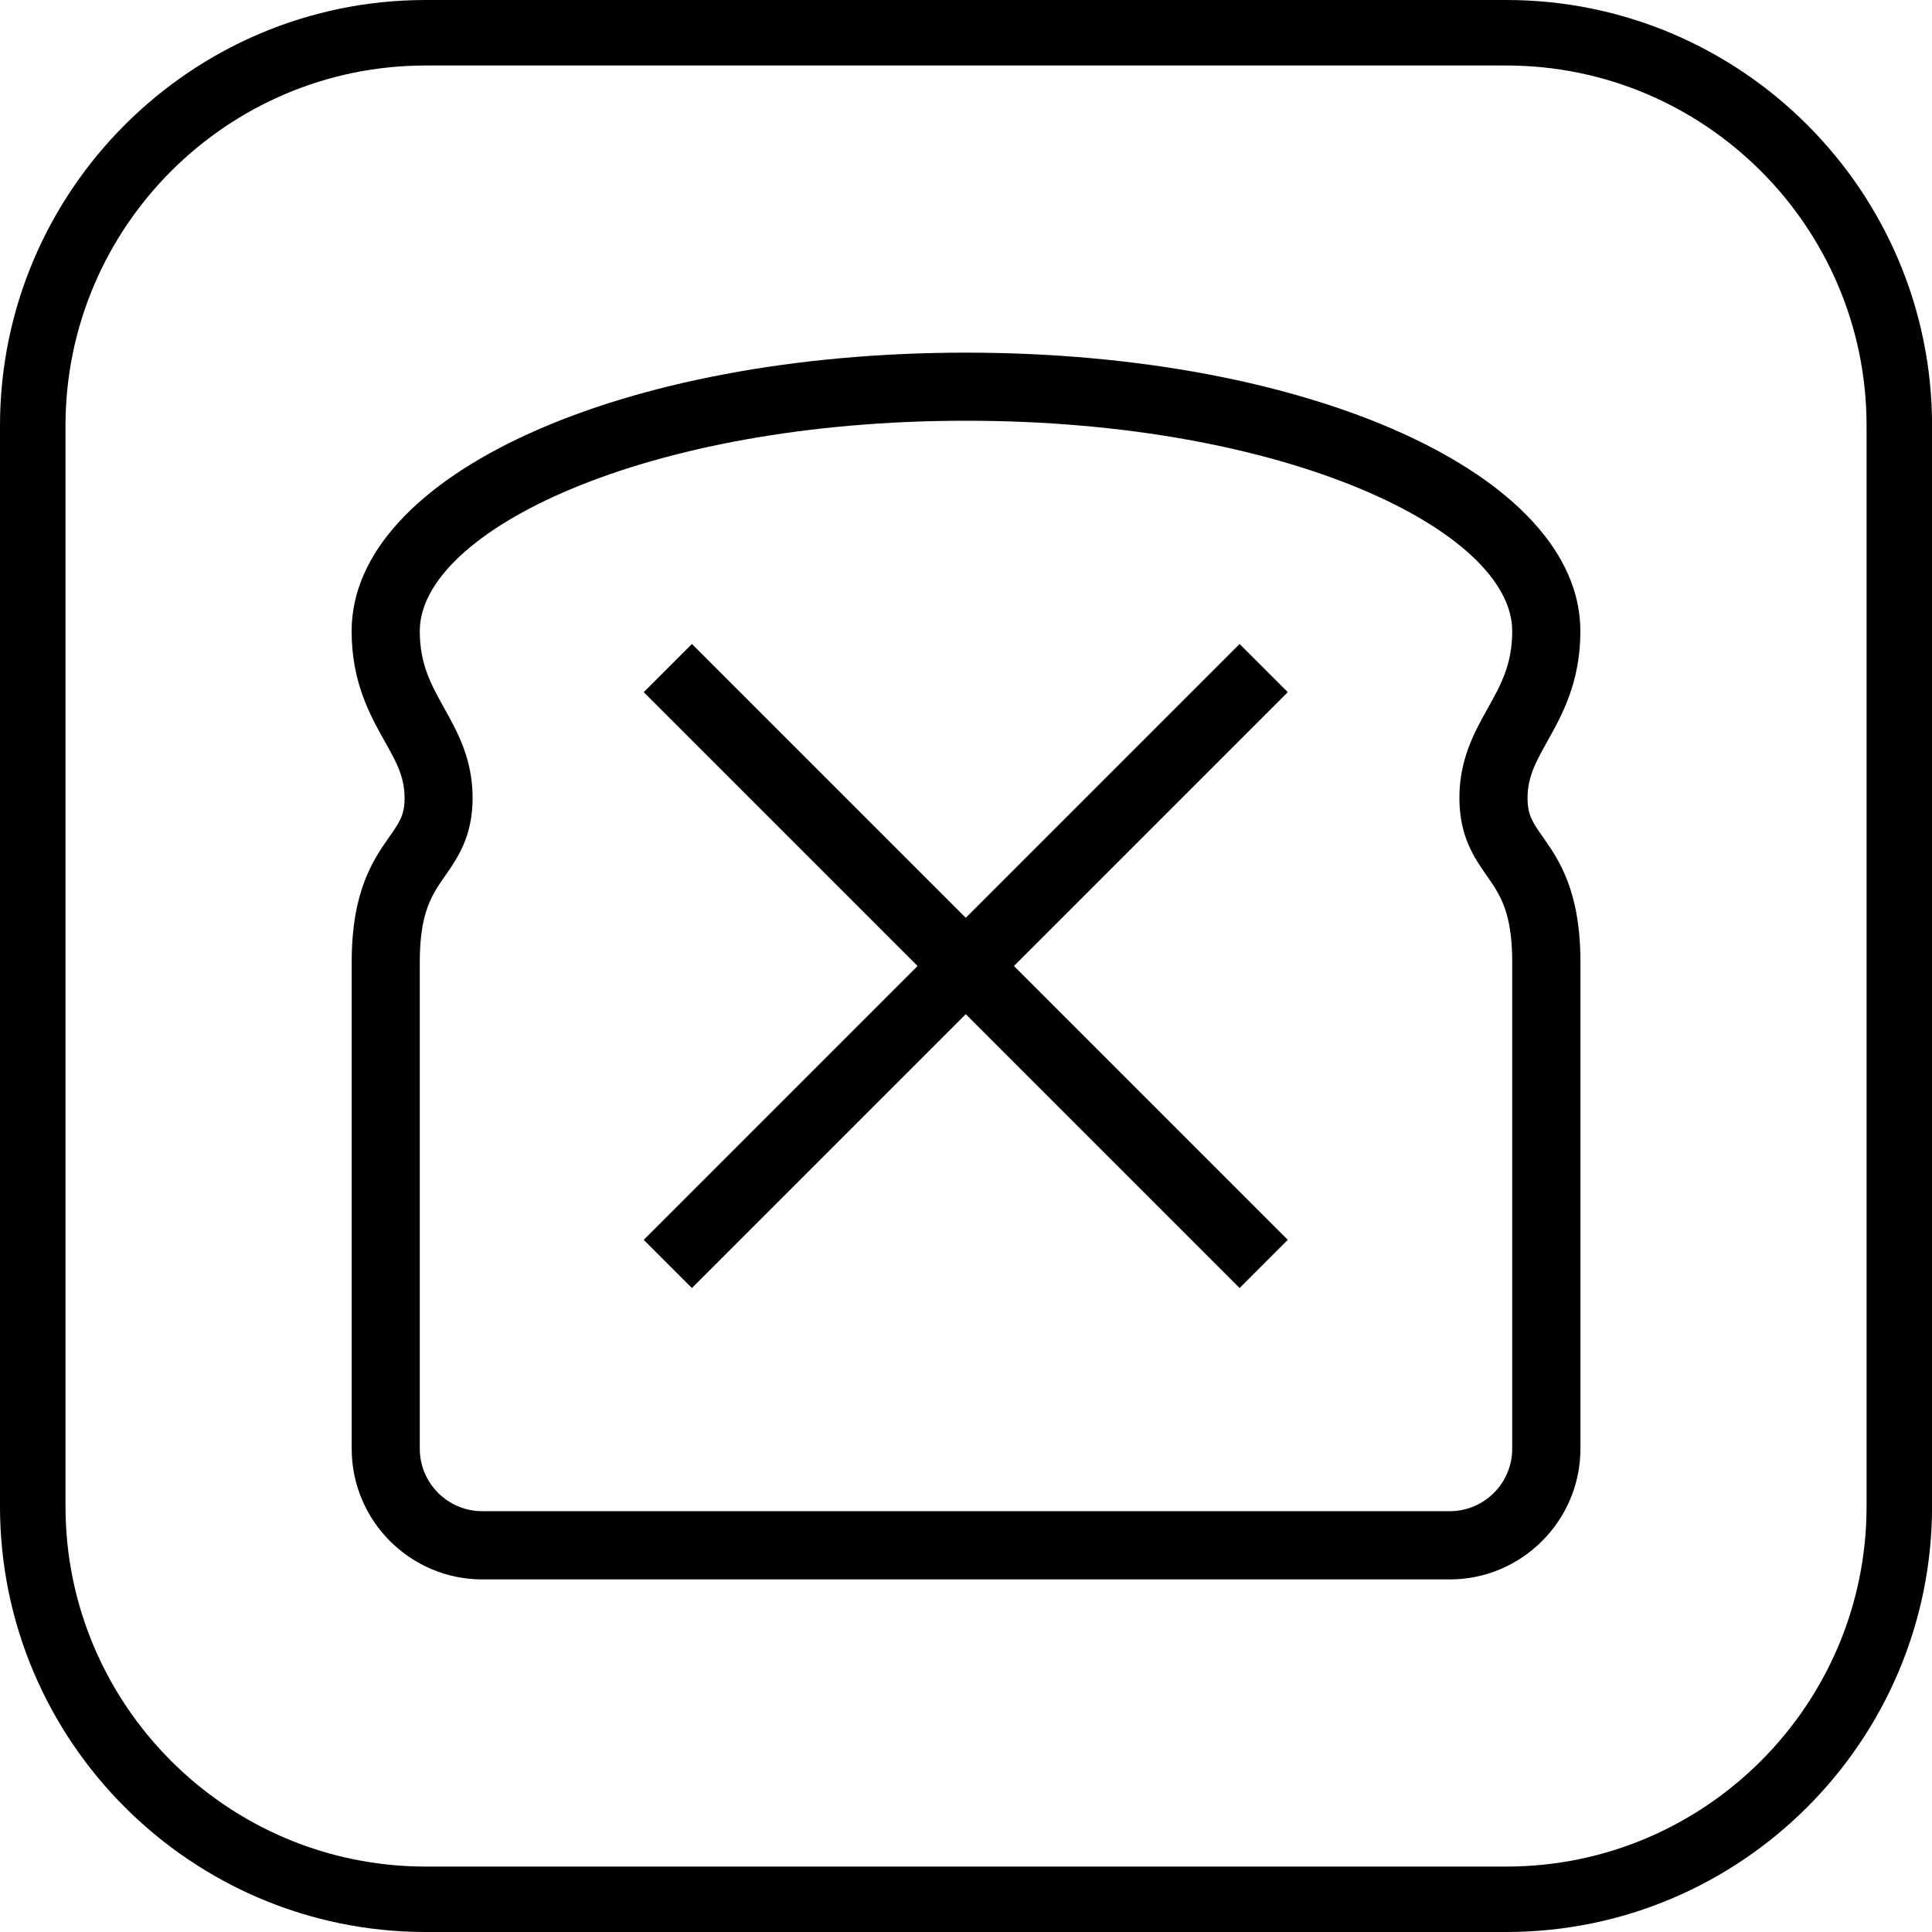
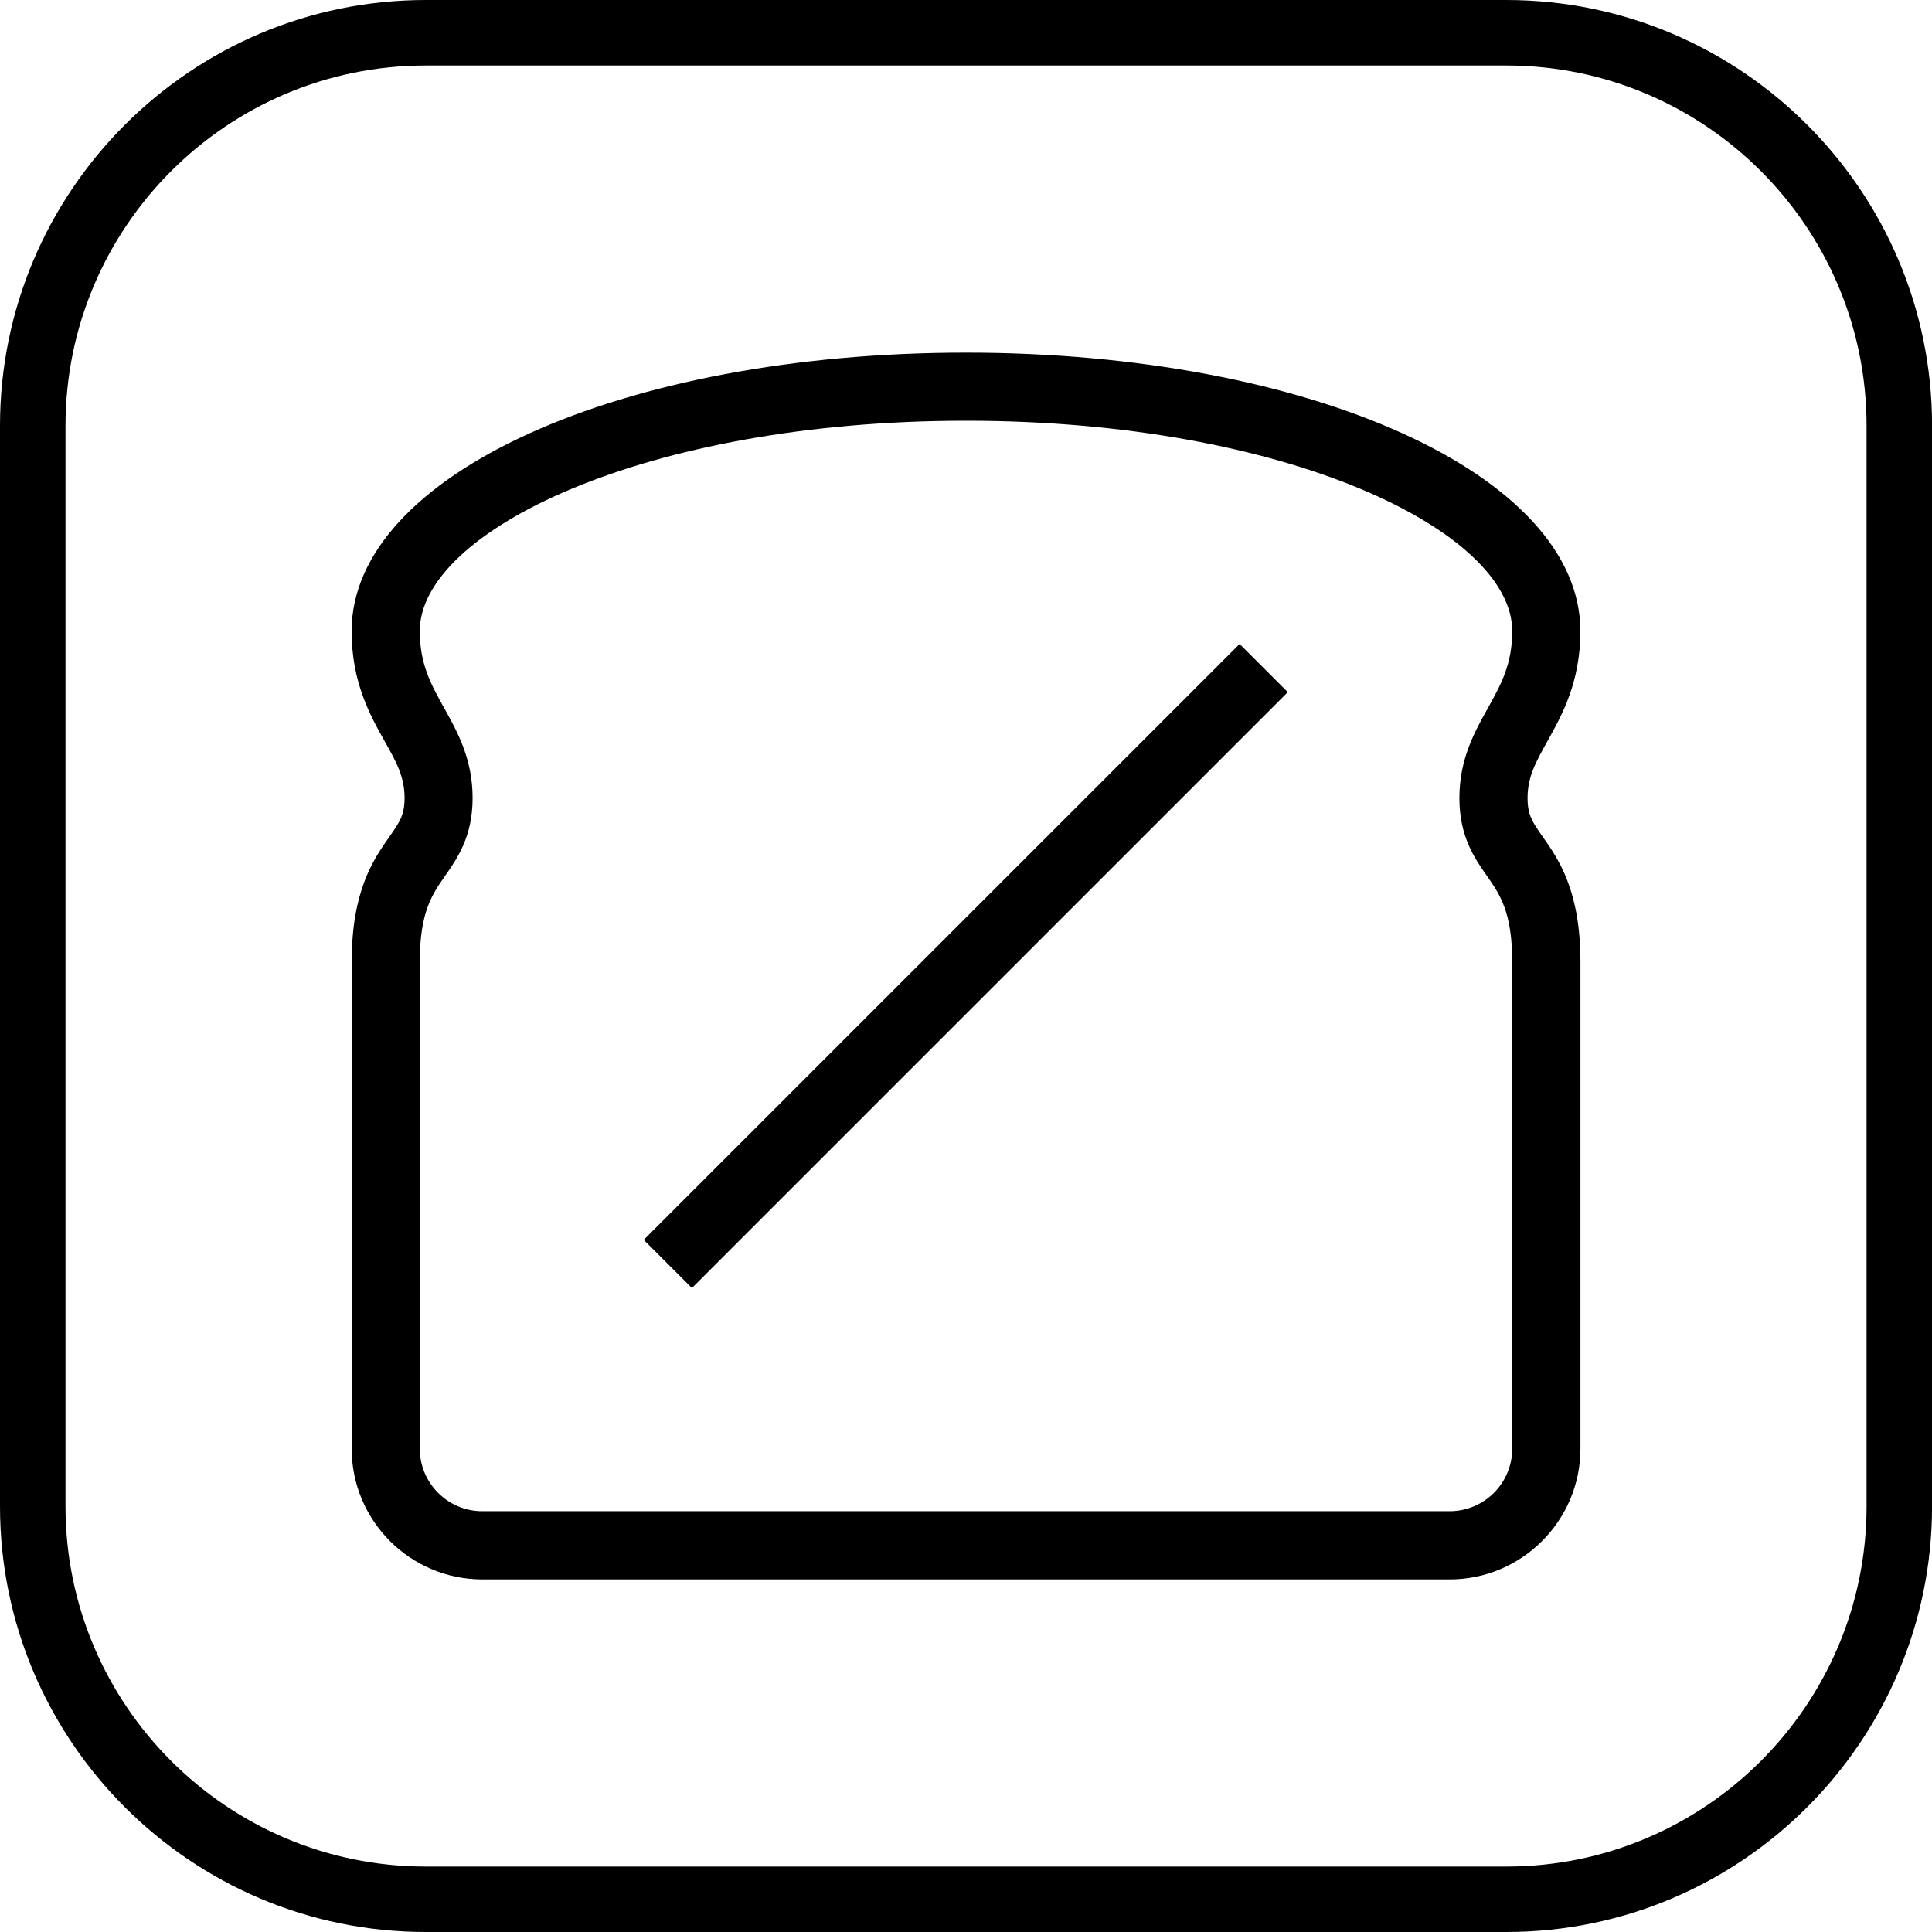
<svg xmlns="http://www.w3.org/2000/svg" version="1.1" id="Vrstva_1" x="0px" y="0px" viewBox="0 0 28.346 28.346" style="enable-background:new 0 0 28.346 28.346;" xml:space="preserve">
  <path d="M22.101,28.346H6.246C2.802,28.346,0,25.544,0,22.101V6.246C0,2.802,2.802,0,6.246,0h15.855  c3.444,0,6.246,2.802,6.246,6.246v15.855C28.346,25.544,25.544,28.346,22.101,28.346z M6.246,0.961  c-2.914,0-5.285,2.371-5.285,5.285v15.855c0,2.914,2.371,5.285,5.285,5.285h15.855c2.914,0,5.285-2.371,5.285-5.285V6.246  c0-2.914-2.371-5.285-5.285-5.285H6.246z" />
  <g>
    <rect x="7.99" y="13.673" transform="matrix(0.707 -0.707 0.707 0.707 -5.871 14.173)" width="12.366" height="1" />
-     <rect x="13.673" y="7.99" transform="matrix(0.707 -0.707 0.707 0.707 -5.871 14.173)" width="1" height="12.366" />
  </g>
  <path d="M21.27,23.173H7.077c-1.057,0-1.917-0.86-1.917-1.917v-7.141c0-1.048,0.319-1.504,0.553-1.838  c0.148-0.211,0.223-0.318,0.223-0.568c0-0.312-0.122-0.531-0.292-0.833C5.428,10.49,5.159,10.01,5.159,9.259  c0-2.291,3.959-4.085,9.014-4.085c5.055,0,9.014,1.794,9.014,4.085c0,0.751-0.269,1.231-0.484,1.617  c-0.169,0.303-0.291,0.521-0.291,0.833c0,0.25,0.074,0.357,0.223,0.568c0.233,0.333,0.553,0.79,0.553,1.838v7.141  C23.187,22.312,22.326,23.173,21.27,23.173z M14.173,6.173c-4.723,0-8.014,1.626-8.014,3.085c0,0.49,0.166,0.786,0.357,1.129  c0.196,0.351,0.418,0.749,0.418,1.321c0,0.566-0.224,0.885-0.403,1.142c-0.191,0.273-0.372,0.531-0.372,1.264v7.141  c0,0.506,0.412,0.917,0.917,0.917H21.27c0.506,0,0.917-0.411,0.917-0.917v-7.141c0-0.733-0.181-0.991-0.372-1.264  c-0.18-0.257-0.403-0.576-0.403-1.142c0-0.573,0.223-0.97,0.419-1.321c0.191-0.343,0.356-0.639,0.356-1.129  C22.187,7.799,18.896,6.173,14.173,6.173z" />
</svg>